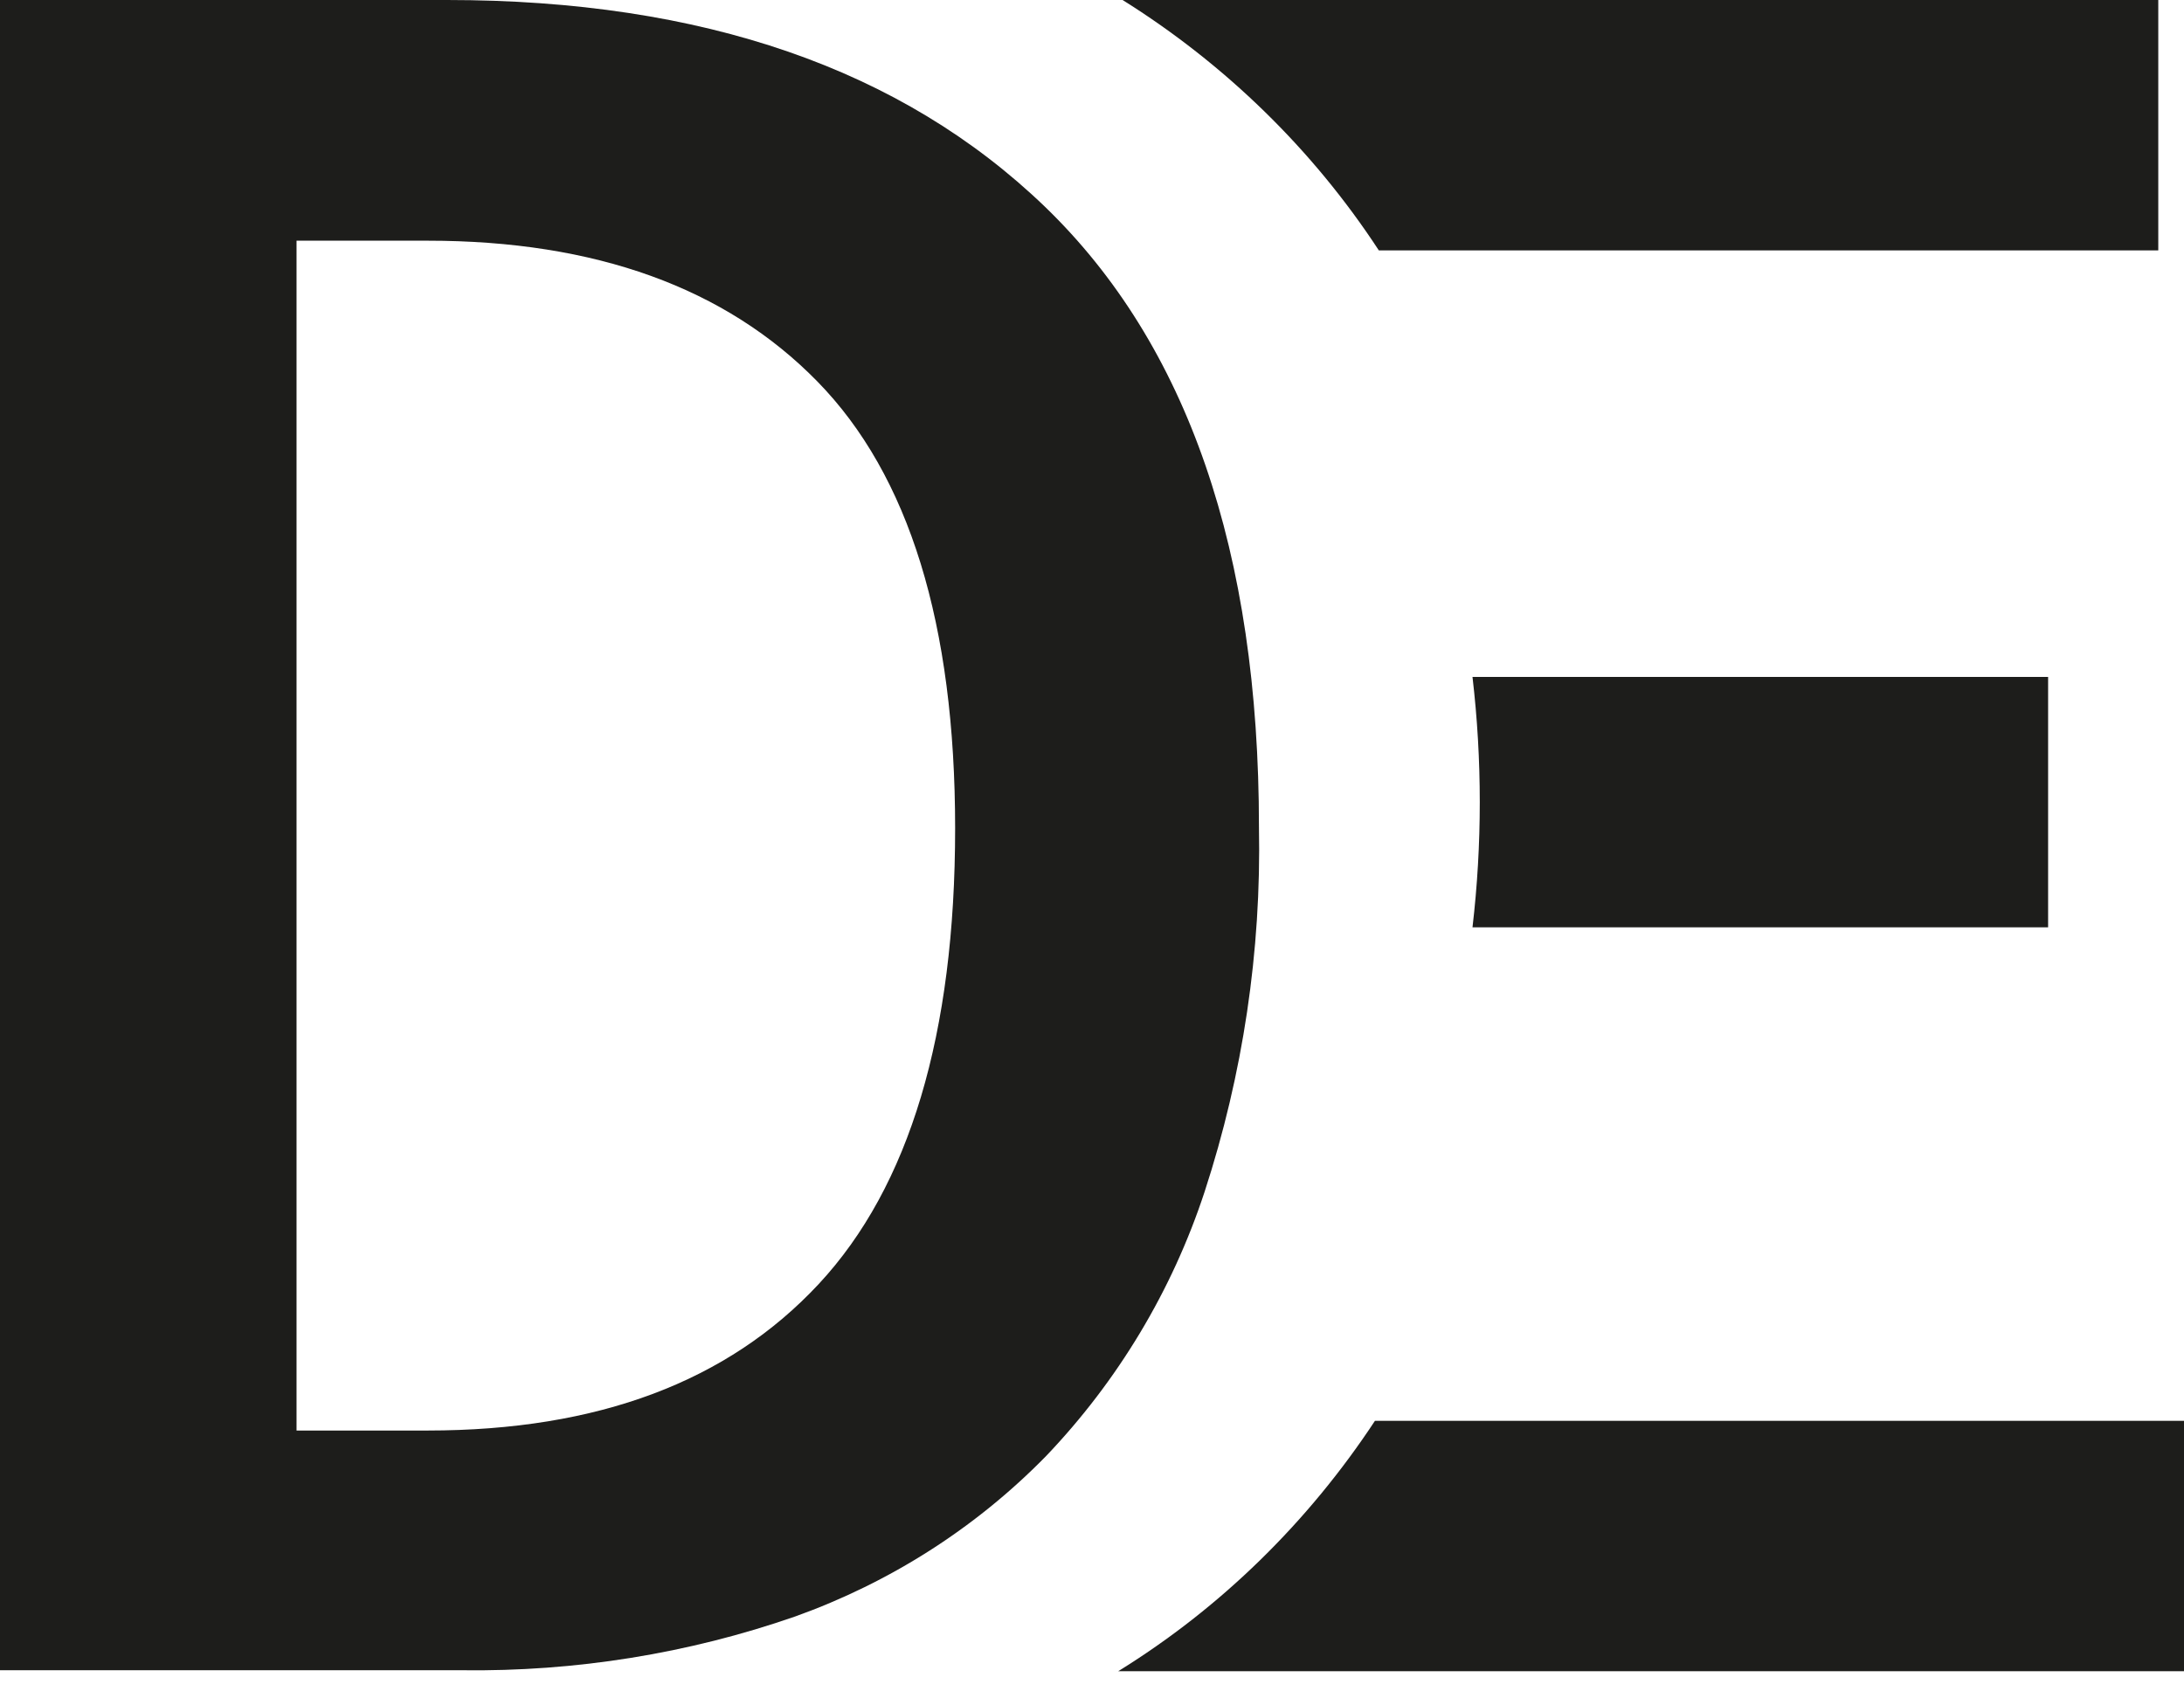
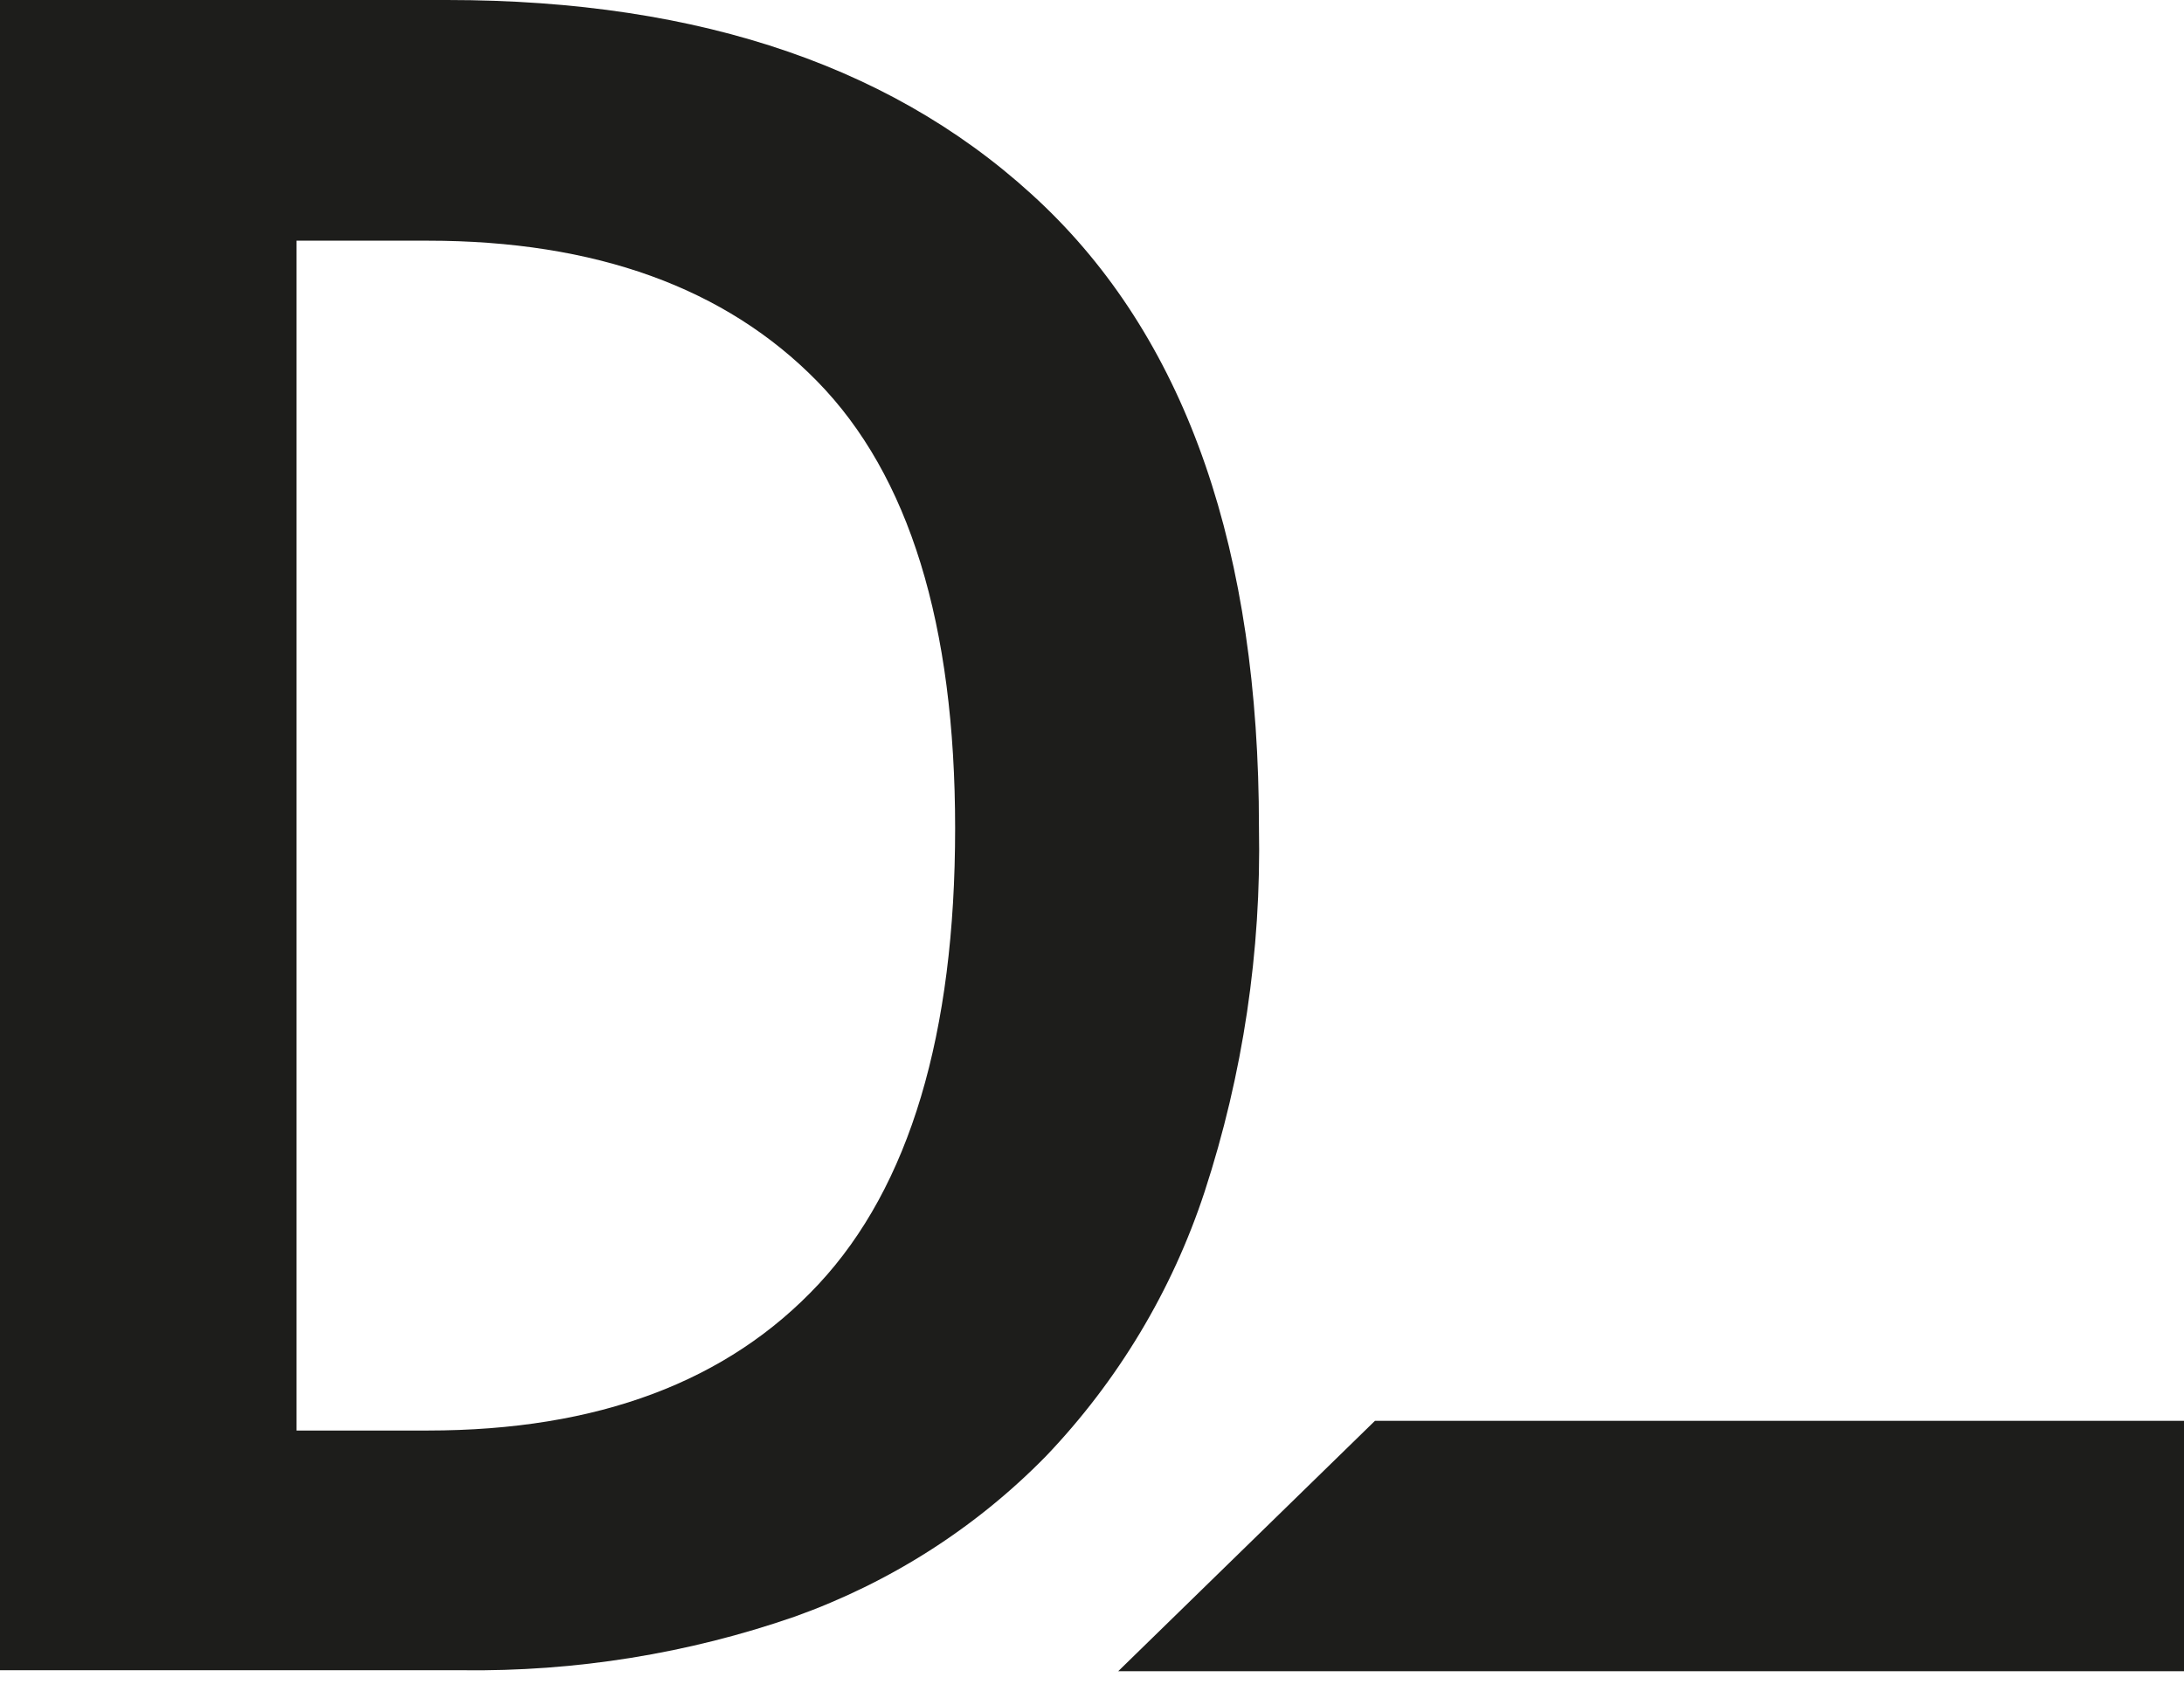
<svg xmlns="http://www.w3.org/2000/svg" id="a" viewBox="0 0 45 35">
  <path d="M0,0H9.21c5.27,0,9.37,1.42,12.32,4.26,2.94,2.84,4.41,7.11,4.41,12.79,.05,2.55-.33,5.09-1.12,7.51-.67,2.04-1.79,3.9-3.27,5.45-1.45,1.48-3.21,2.6-5.16,3.3-2.21,.77-4.54,1.14-6.87,1.11H0V0ZM8.81,29.48c3.51,0,6.19-1.01,8.06-3.02s2.81-5.15,2.81-9.39c0-4.21-.95-7.28-2.84-9.21-1.89-1.93-4.57-2.9-8.03-2.9h-2.7V29.48h2.7Z" style="fill:#1d1d1b;" />
-   <path d="M23.13,0h21.34V5.16H28.41c-1.36-2.08-3.17-3.84-5.28-5.16Zm7.21,13.95h11.86v5.16h-11.86c.2-1.71,.2-3.45,0-5.16Z" style="fill:#1d1d1b;" />
-   <path d="M28.33,29.28h16.67v5.16H23.04c2.12-1.31,3.92-3.08,5.29-5.16Z" style="fill:#1d1d1b;" />
+   <path d="M28.33,29.28h16.67v5.16H23.04Z" style="fill:#1d1d1b;" />
</svg>